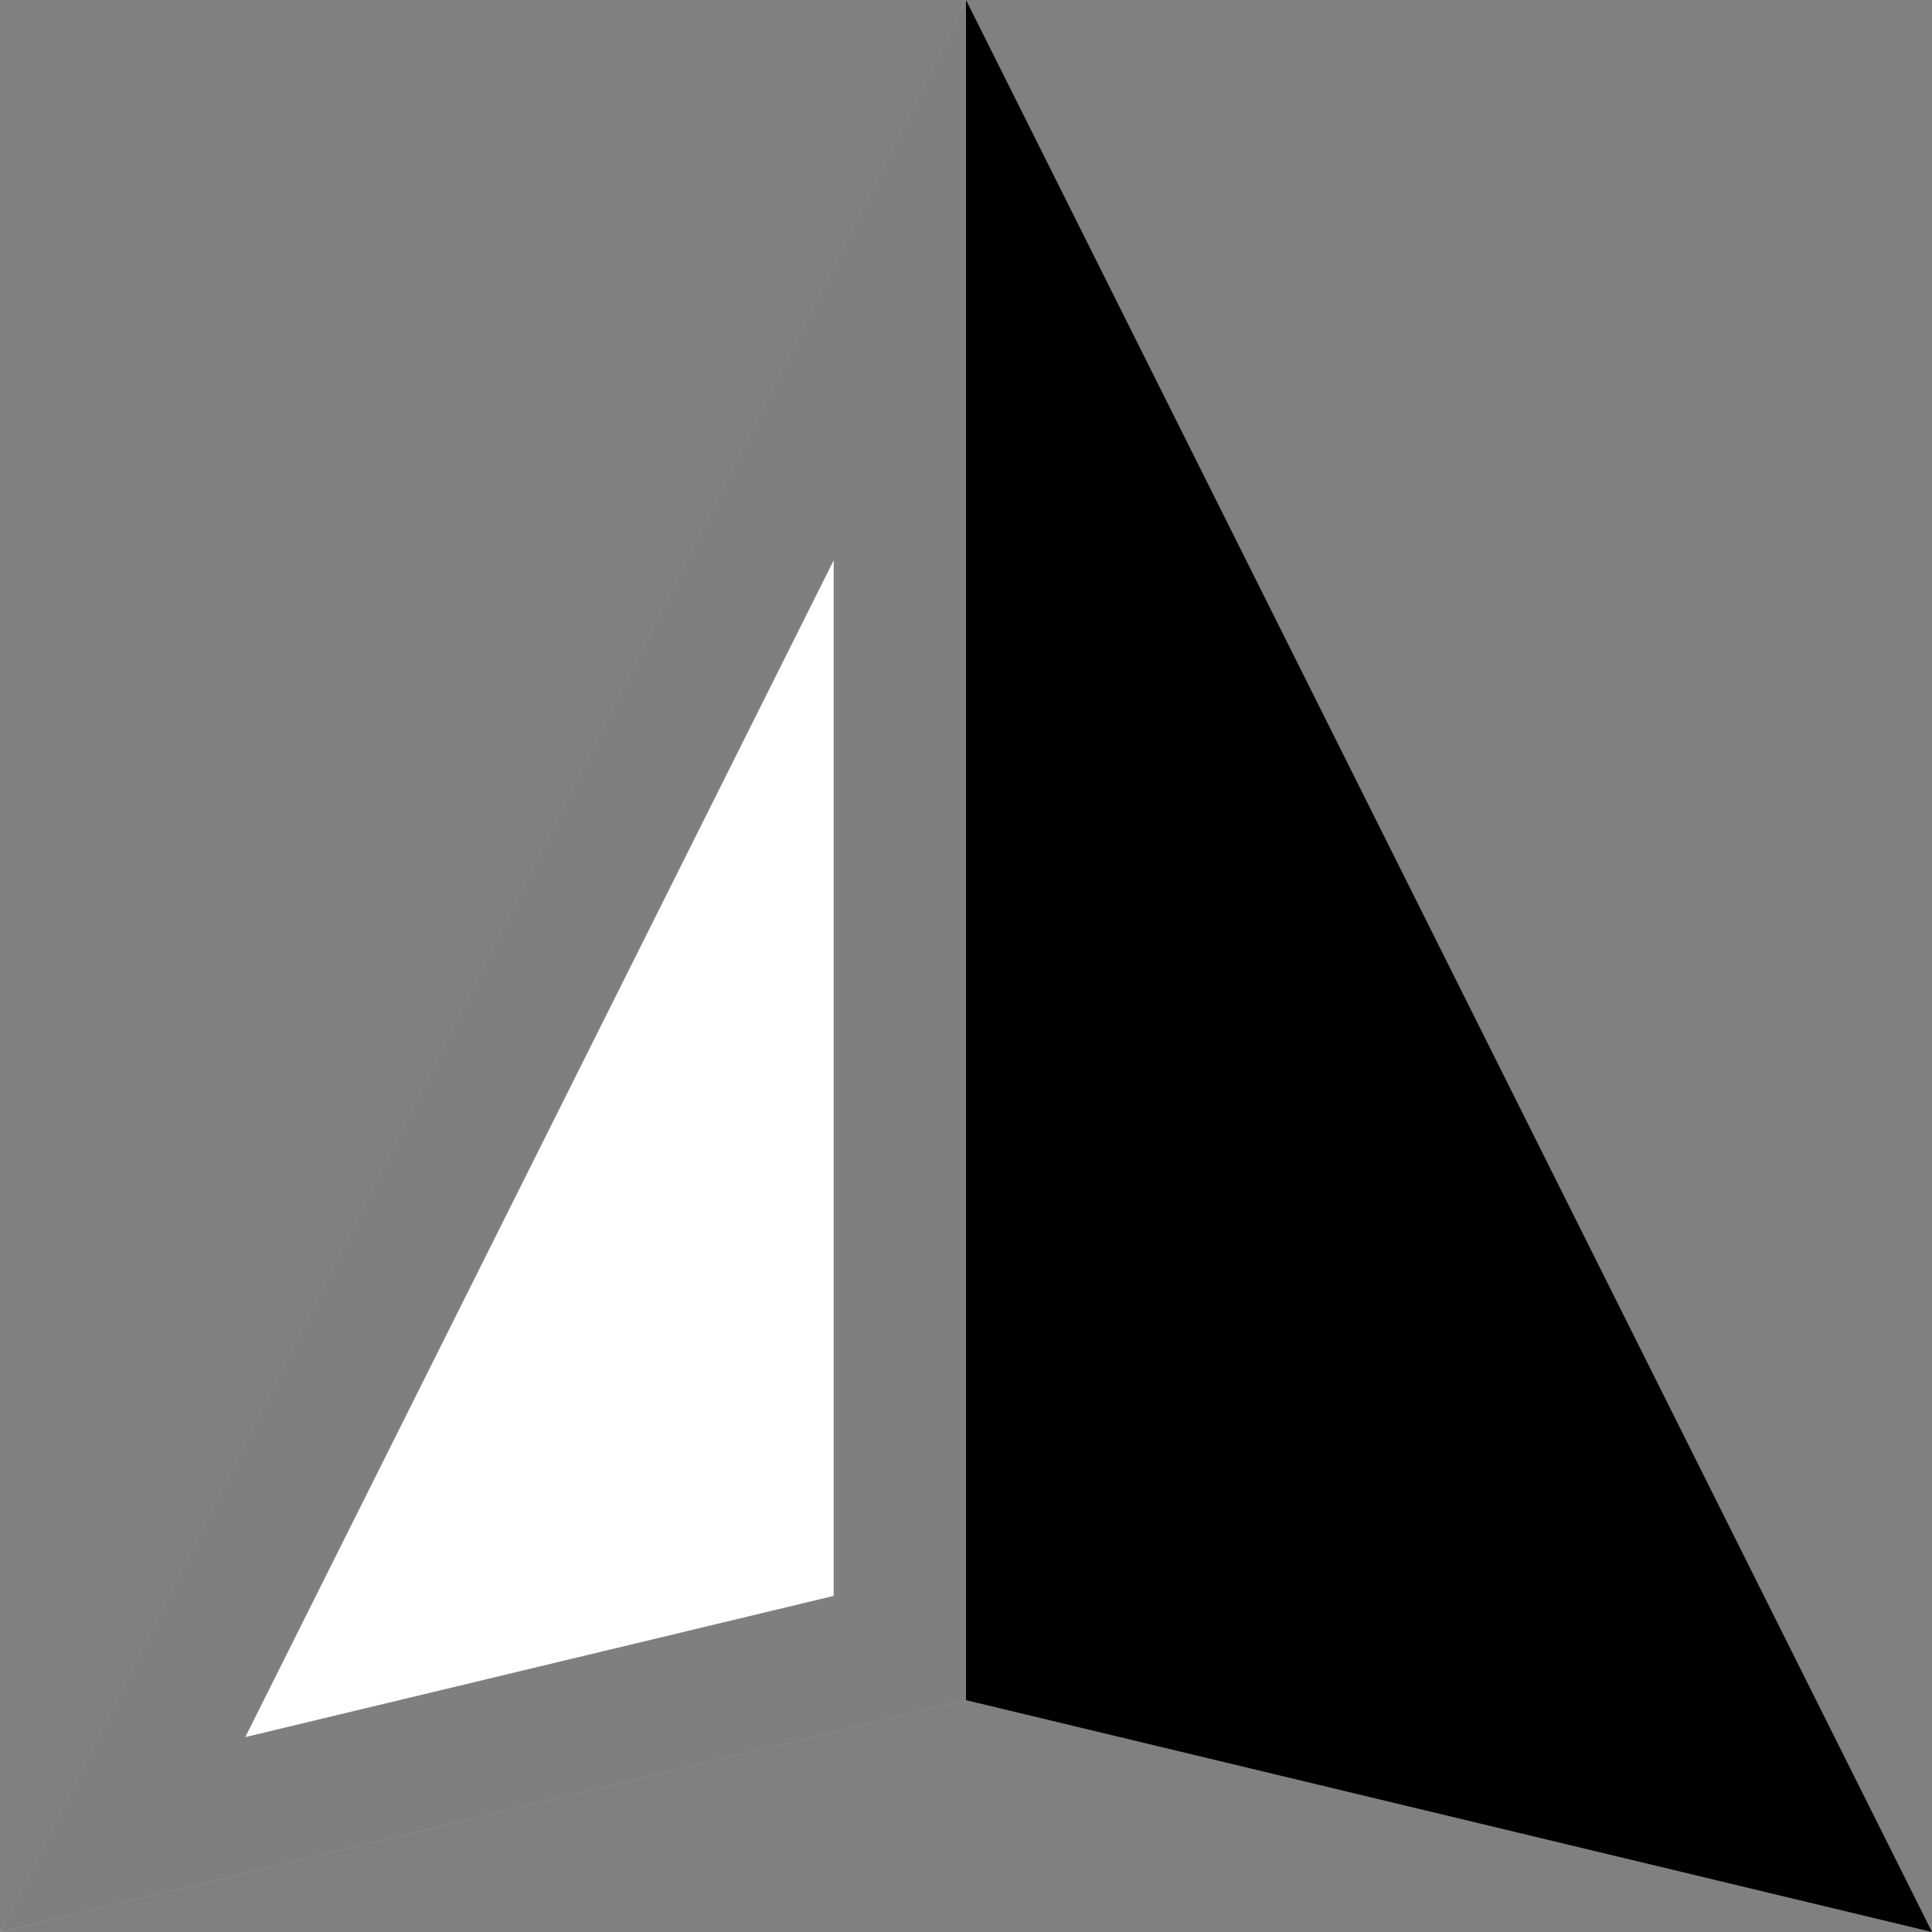
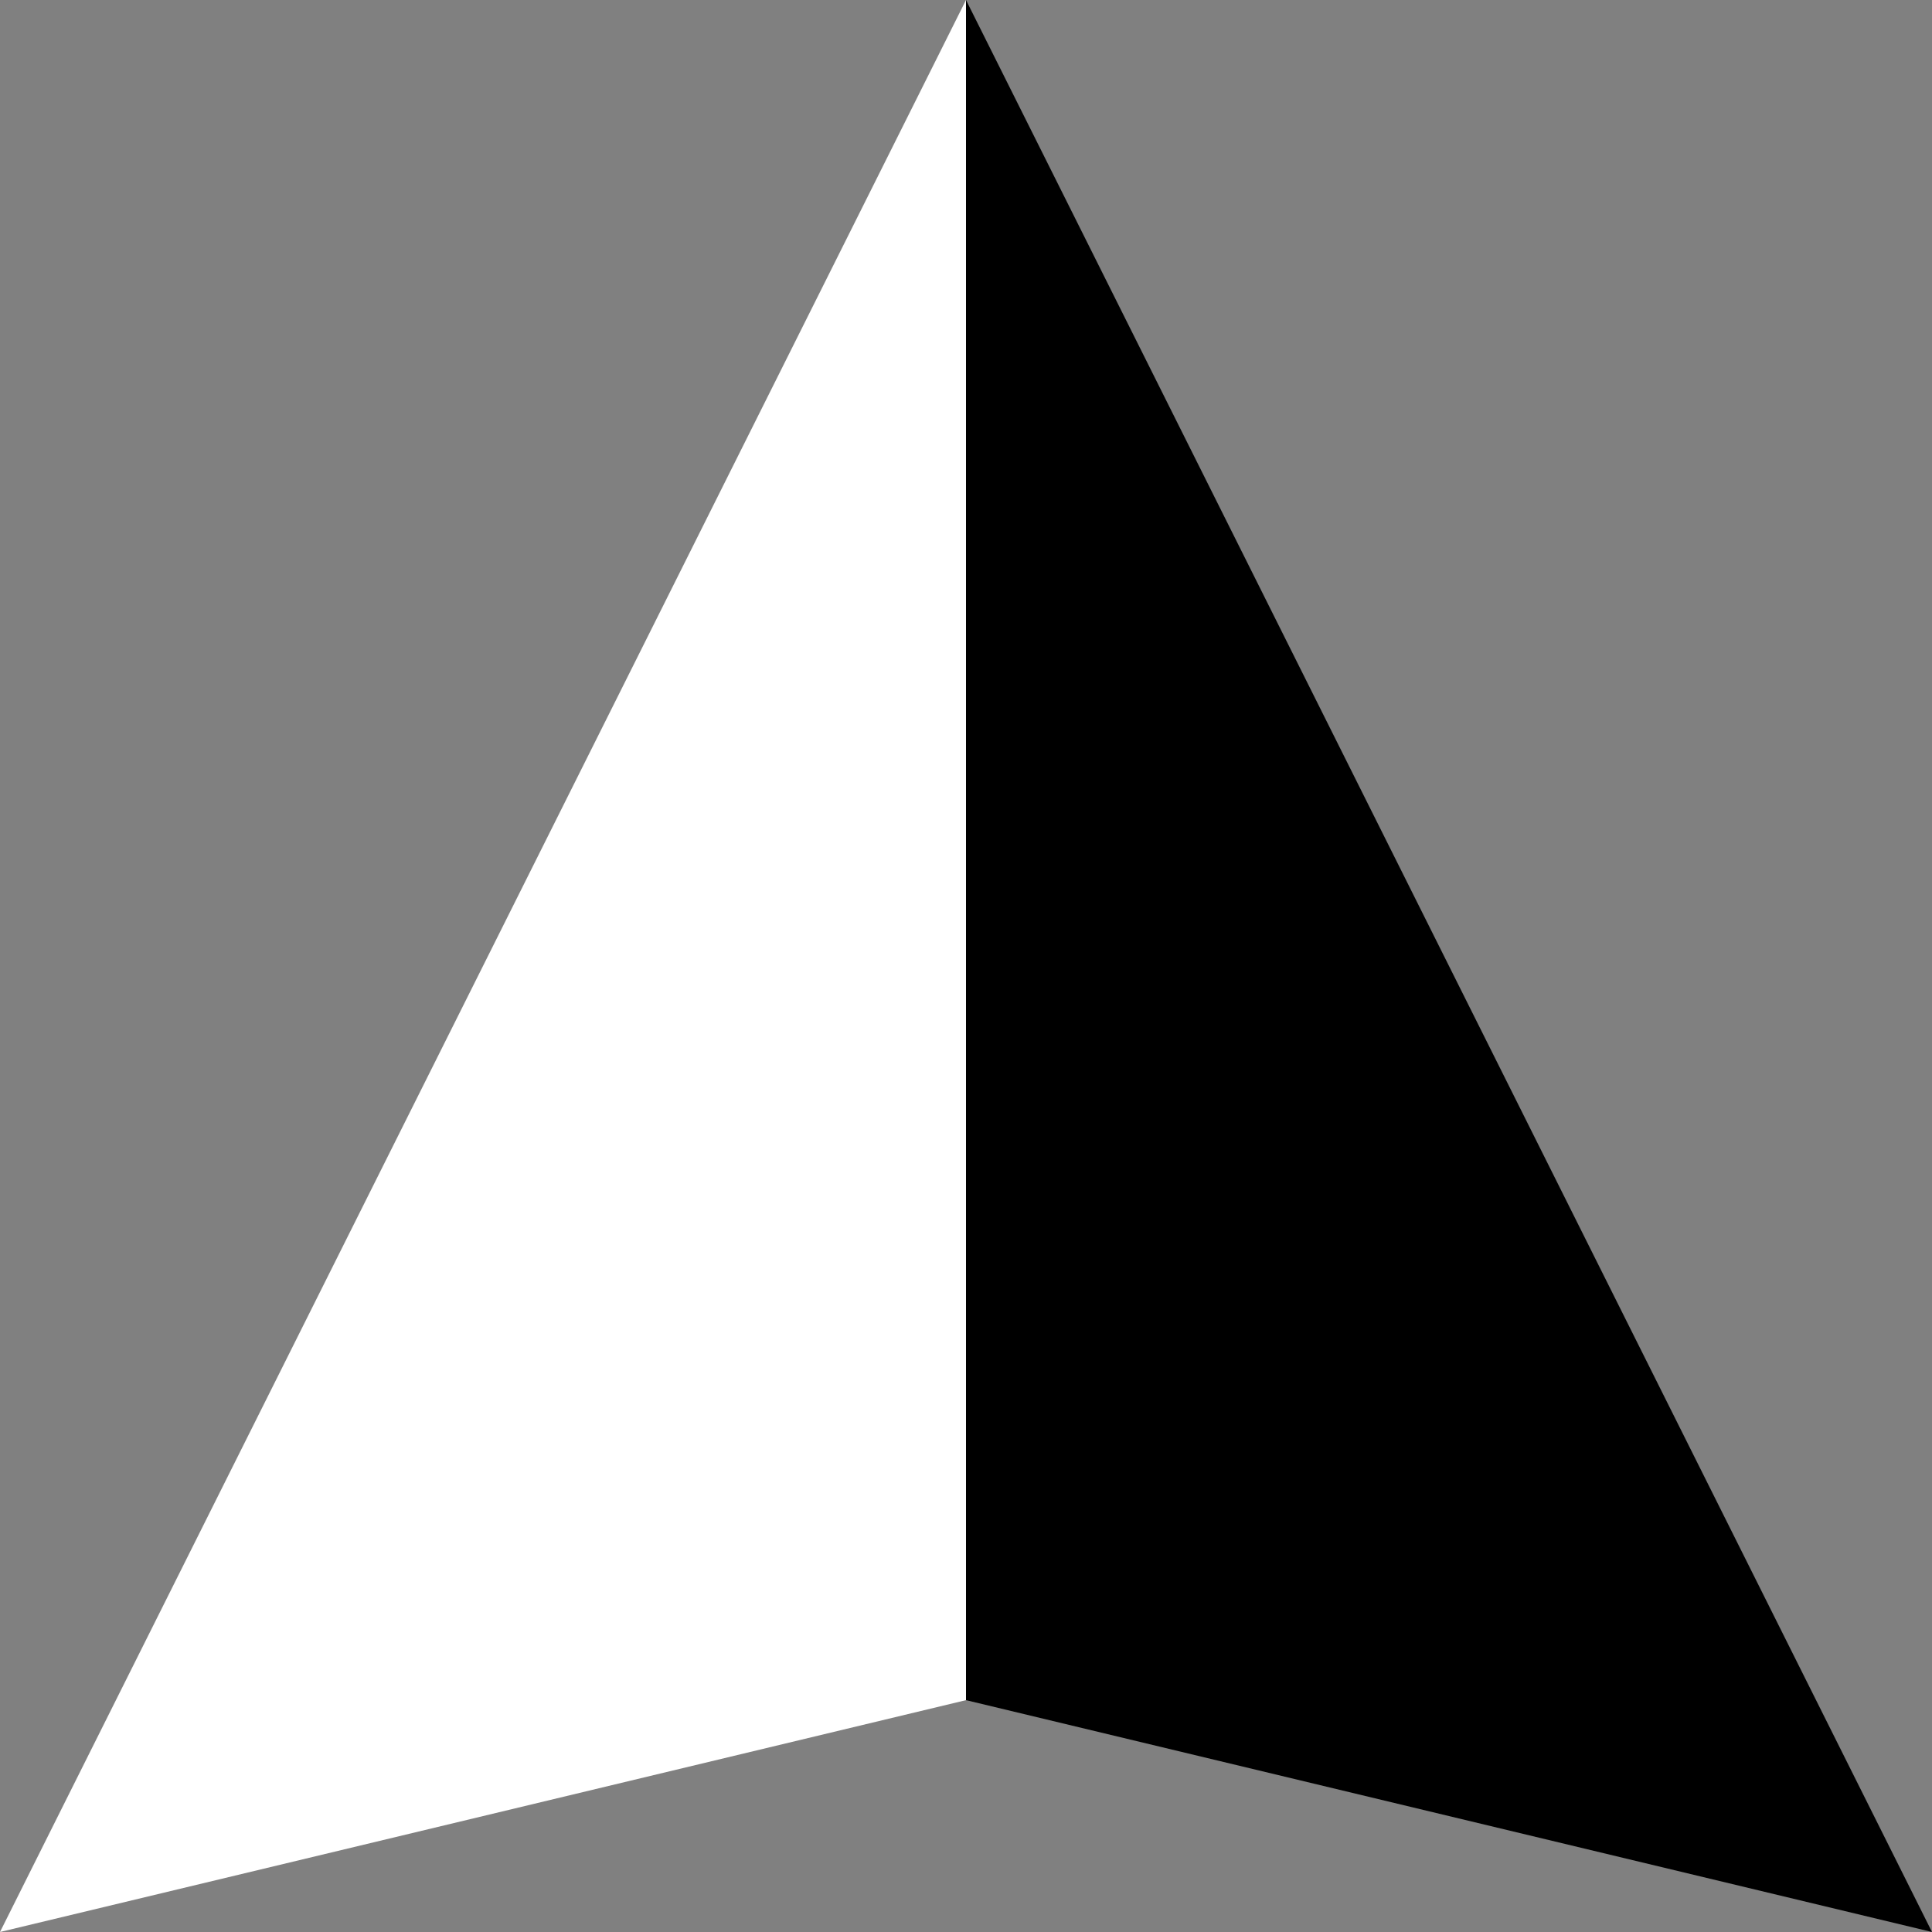
<svg xmlns="http://www.w3.org/2000/svg" id="_レイヤー_1" data-name="レイヤー_1" width="25" height="25" version="1.1" viewBox="0 0 25 25">
  <rect x="0" y="0" width="25" height="25" fill="#808080" stroke="none" />
  <defs>
    <style>
      .st0 {
        fill: #fff;
      }

      .st1 {
        opacity: .5;
      }
    </style>
  </defs>
  <g>
    <polygon class="st0" points="12.5 0 12.5 22 0 25 12.5 0" />
    <g class="st1">
-       <path d="M10.788,7.251v13.4l-7.614,1.827,7.614-15.227M12.5,0L0,25l12.5-3V0h0Z" />
-     </g>
+       </g>
  </g>
  <polygon points="12.5 0 12.5 22 25 25 12.5 0" />
</svg>